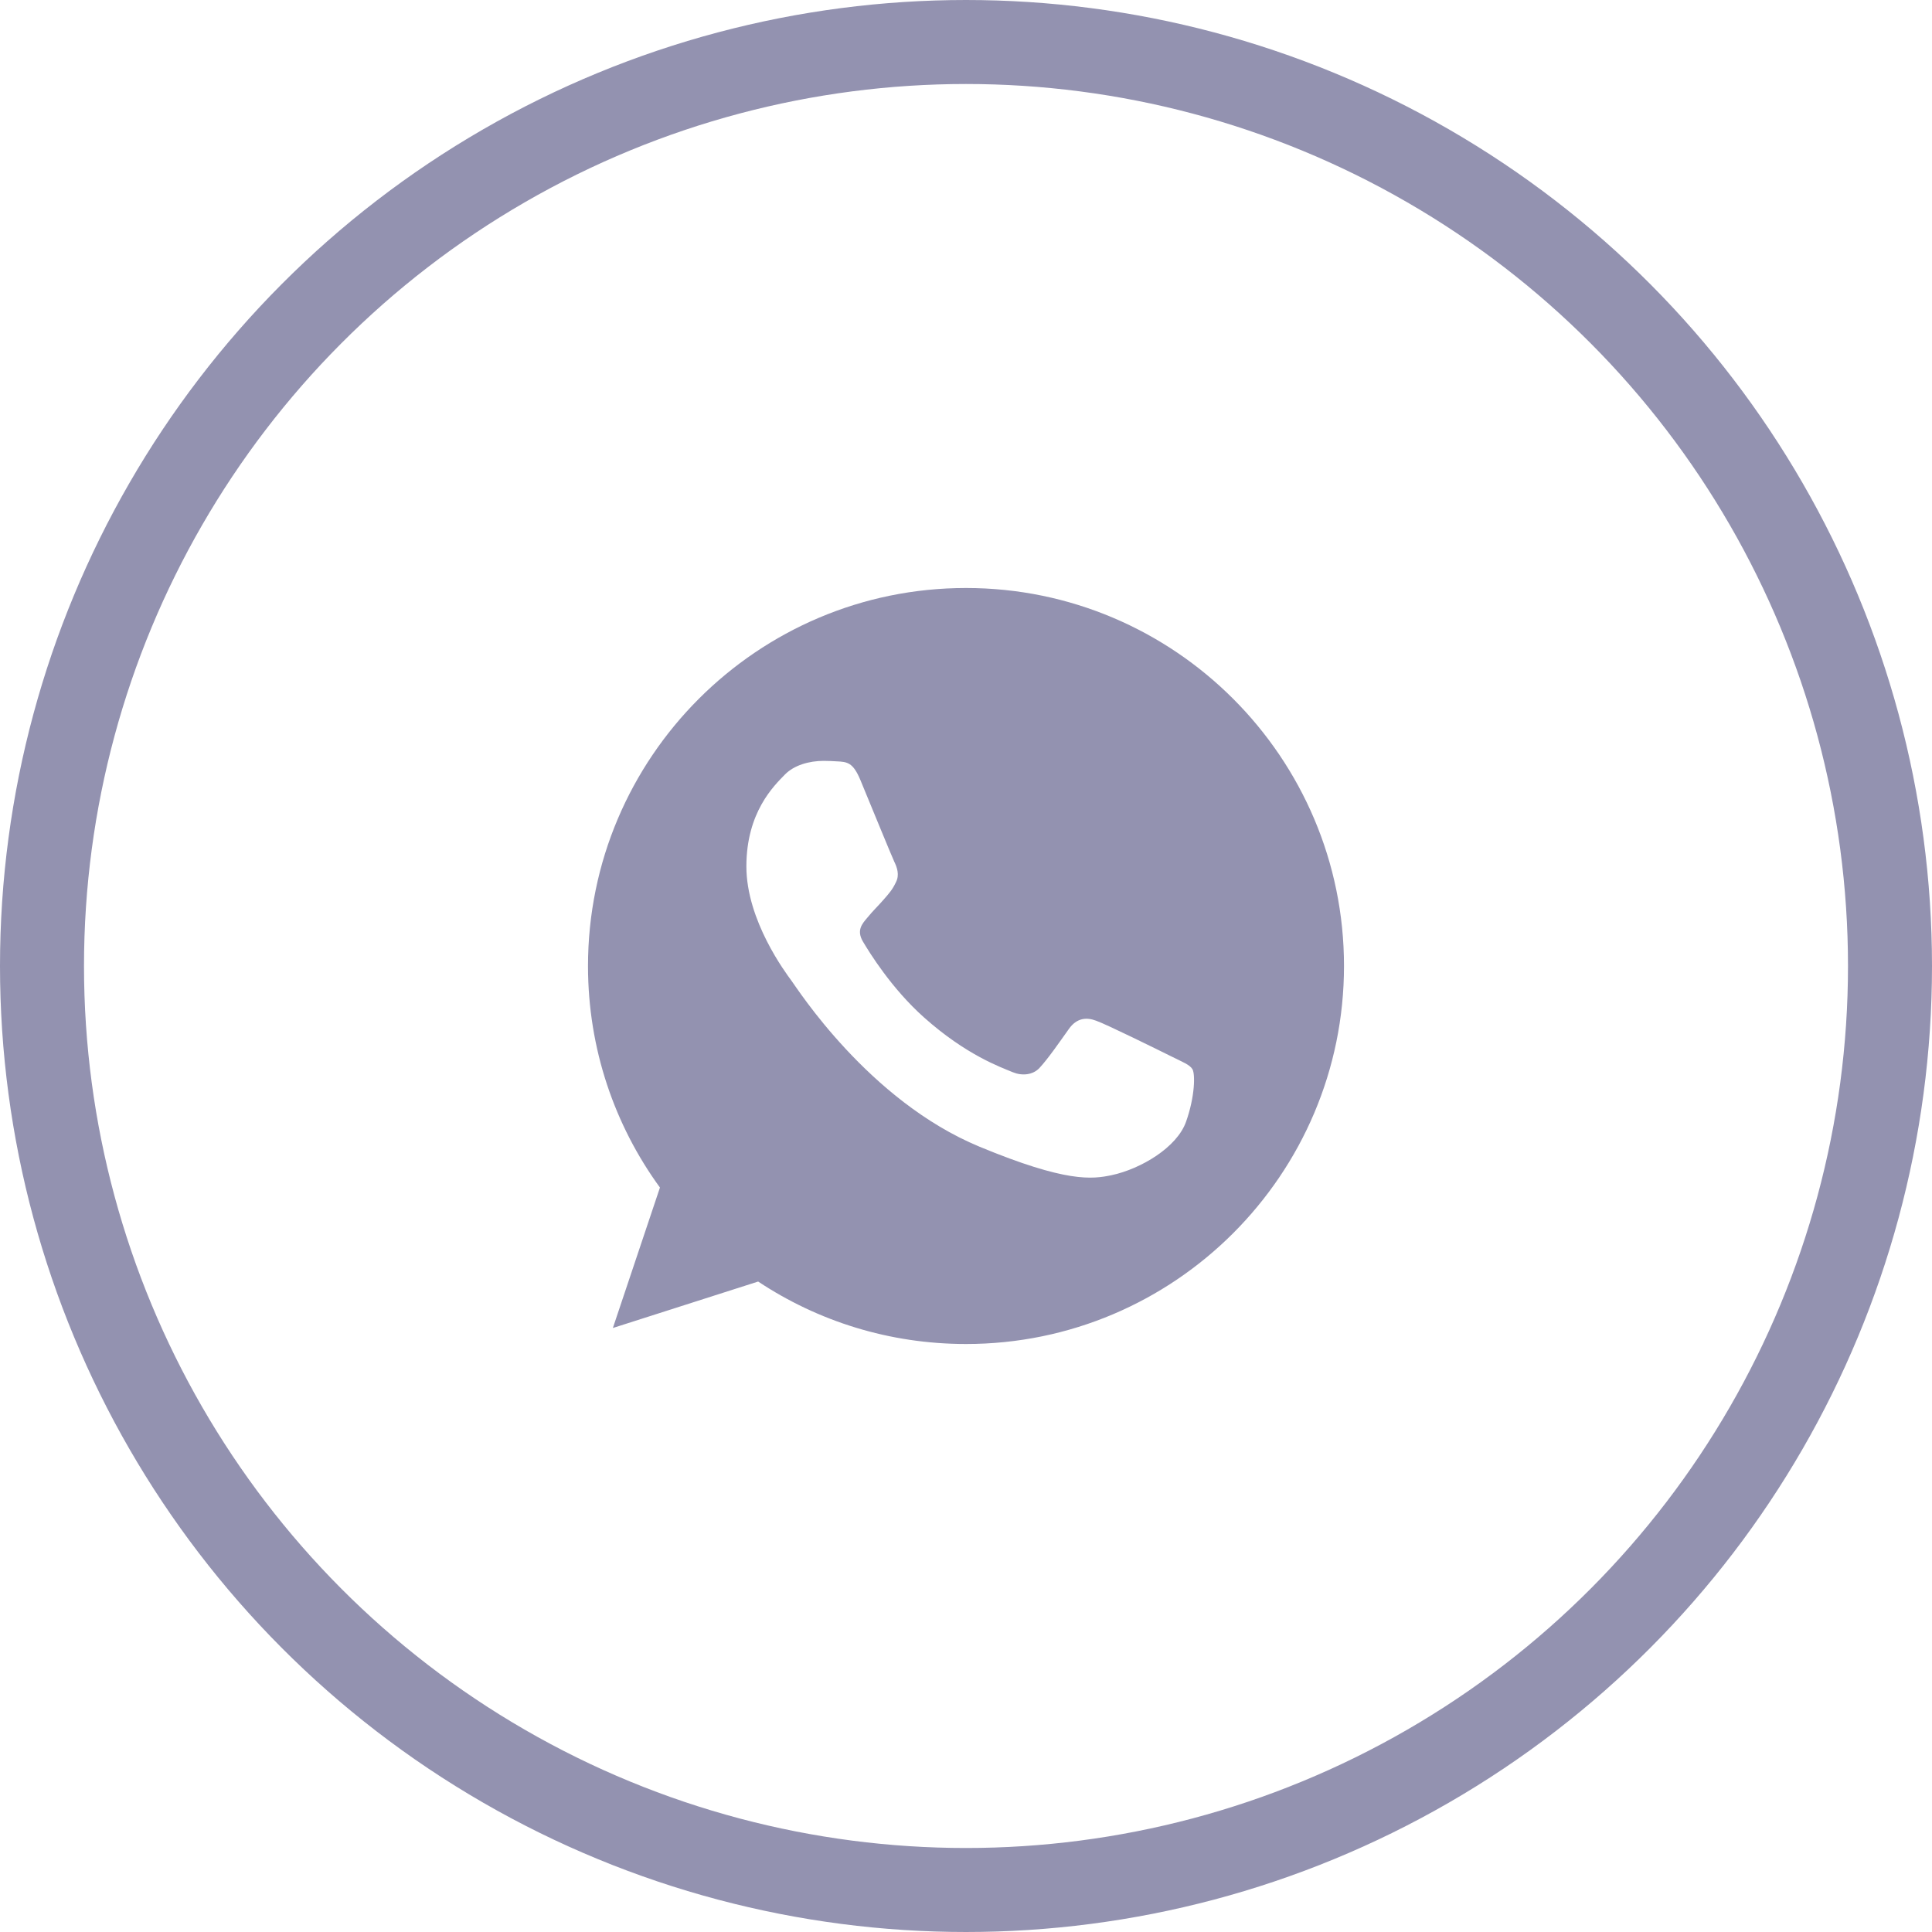
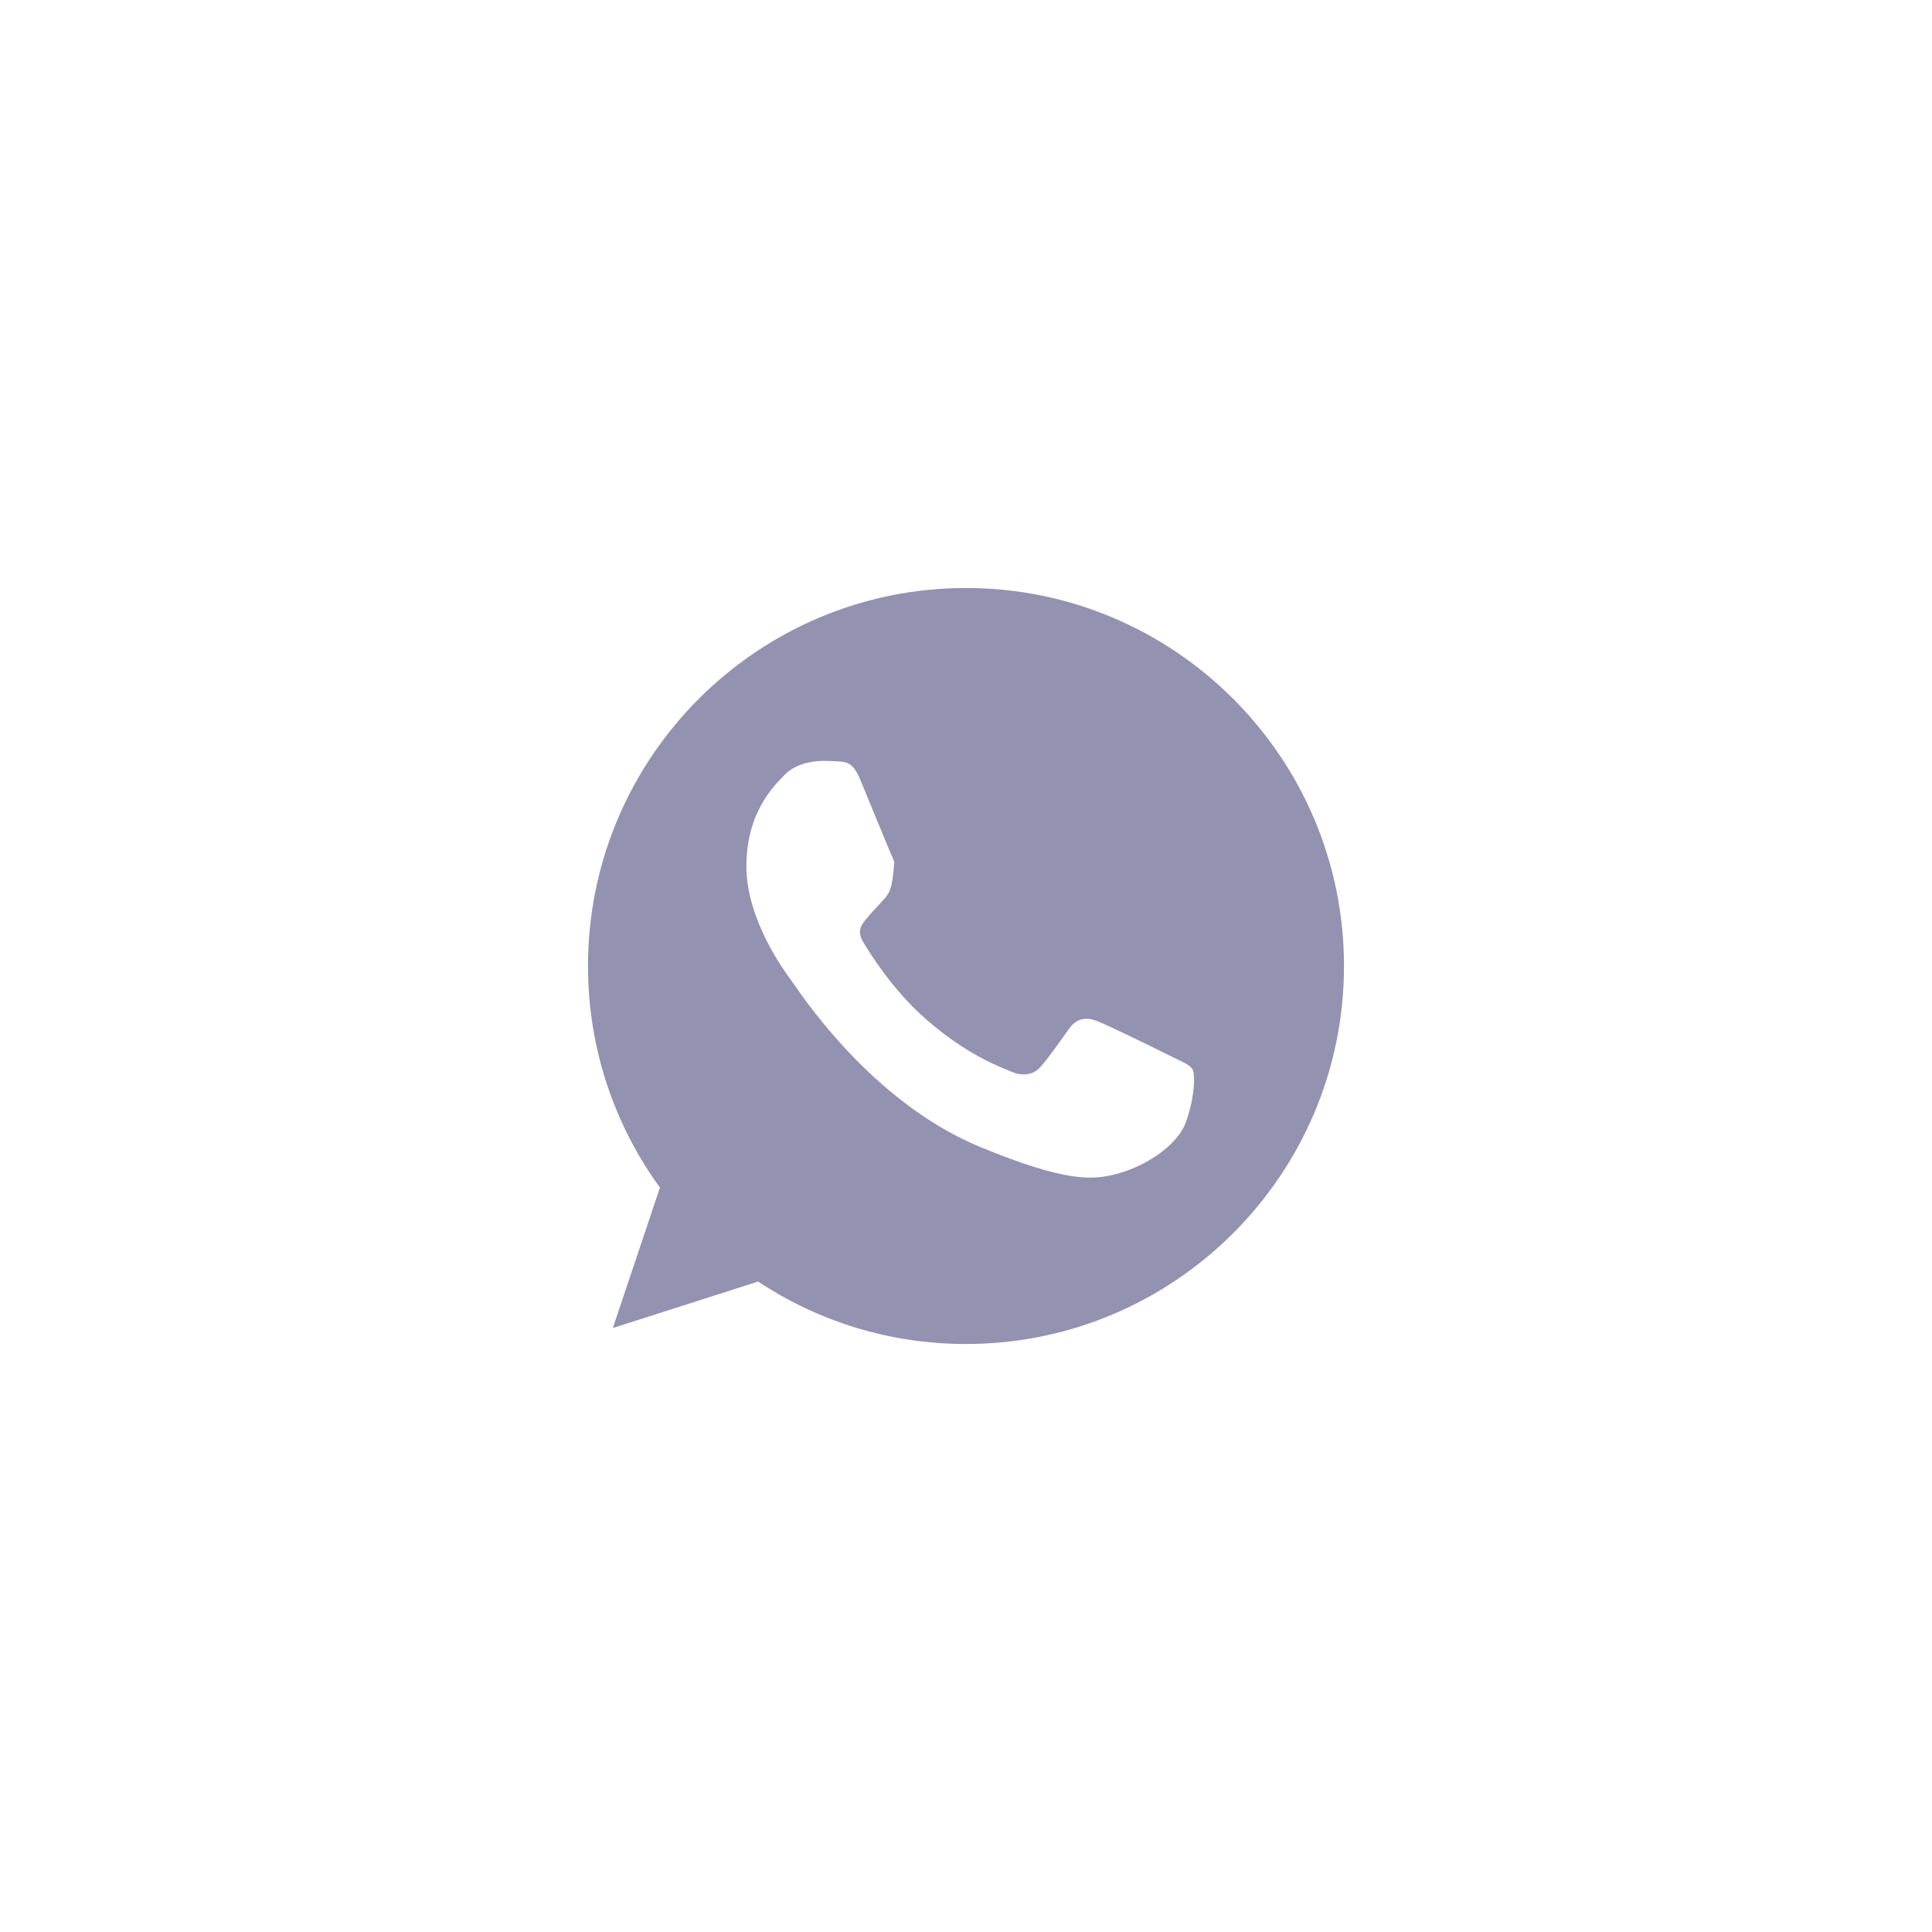
<svg xmlns="http://www.w3.org/2000/svg" width="46" height="46" viewBox="0 0 46 46" fill="none">
-   <circle cx="23" cy="23" r="22" stroke="#9392B0" stroke-width="2" />
-   <path d="M23.002 14H22.998C18.035 14 14 18.037 14 23C14 24.969 14.634 26.794 15.713 28.275L14.592 31.619L18.051 30.513C19.474 31.456 21.172 32 23.002 32C27.965 32 32 27.962 32 23C32 18.038 27.965 14 23.002 14ZM28.239 26.709C28.022 27.322 27.16 27.831 26.473 27.979C26.003 28.079 25.388 28.159 23.321 27.302C20.676 26.206 18.973 23.519 18.84 23.344C18.713 23.17 17.771 21.921 17.771 20.63C17.771 19.338 18.427 18.709 18.691 18.439C18.908 18.218 19.267 18.116 19.611 18.116C19.723 18.116 19.823 18.122 19.913 18.127C20.177 18.138 20.31 18.154 20.485 18.571C20.702 19.094 21.23 20.386 21.293 20.518C21.358 20.651 21.422 20.831 21.332 21.005C21.247 21.185 21.173 21.265 21.04 21.418C20.907 21.571 20.782 21.688 20.649 21.852C20.527 21.995 20.39 22.148 20.543 22.413C20.696 22.672 21.225 23.534 22.003 24.227C23.008 25.122 23.822 25.407 24.114 25.529C24.331 25.619 24.59 25.598 24.748 25.429C24.95 25.212 25.198 24.852 25.451 24.497C25.631 24.243 25.859 24.212 26.097 24.302C26.34 24.386 27.626 25.022 27.89 25.153C28.155 25.286 28.329 25.349 28.393 25.46C28.456 25.572 28.456 26.095 28.239 26.709Z" fill="#9392B0" />
+   <path d="M23.002 14H22.998C18.035 14 14 18.037 14 23C14 24.969 14.634 26.794 15.713 28.275L14.592 31.619L18.051 30.513C19.474 31.456 21.172 32 23.002 32C27.965 32 32 27.962 32 23C32 18.038 27.965 14 23.002 14ZM28.239 26.709C28.022 27.322 27.16 27.831 26.473 27.979C26.003 28.079 25.388 28.159 23.321 27.302C20.676 26.206 18.973 23.519 18.84 23.344C18.713 23.17 17.771 21.921 17.771 20.63C17.771 19.338 18.427 18.709 18.691 18.439C18.908 18.218 19.267 18.116 19.611 18.116C19.723 18.116 19.823 18.122 19.913 18.127C20.177 18.138 20.31 18.154 20.485 18.571C20.702 19.094 21.23 20.386 21.293 20.518C21.247 21.185 21.173 21.265 21.04 21.418C20.907 21.571 20.782 21.688 20.649 21.852C20.527 21.995 20.39 22.148 20.543 22.413C20.696 22.672 21.225 23.534 22.003 24.227C23.008 25.122 23.822 25.407 24.114 25.529C24.331 25.619 24.59 25.598 24.748 25.429C24.95 25.212 25.198 24.852 25.451 24.497C25.631 24.243 25.859 24.212 26.097 24.302C26.34 24.386 27.626 25.022 27.89 25.153C28.155 25.286 28.329 25.349 28.393 25.46C28.456 25.572 28.456 26.095 28.239 26.709Z" fill="#9392B0" />
</svg>